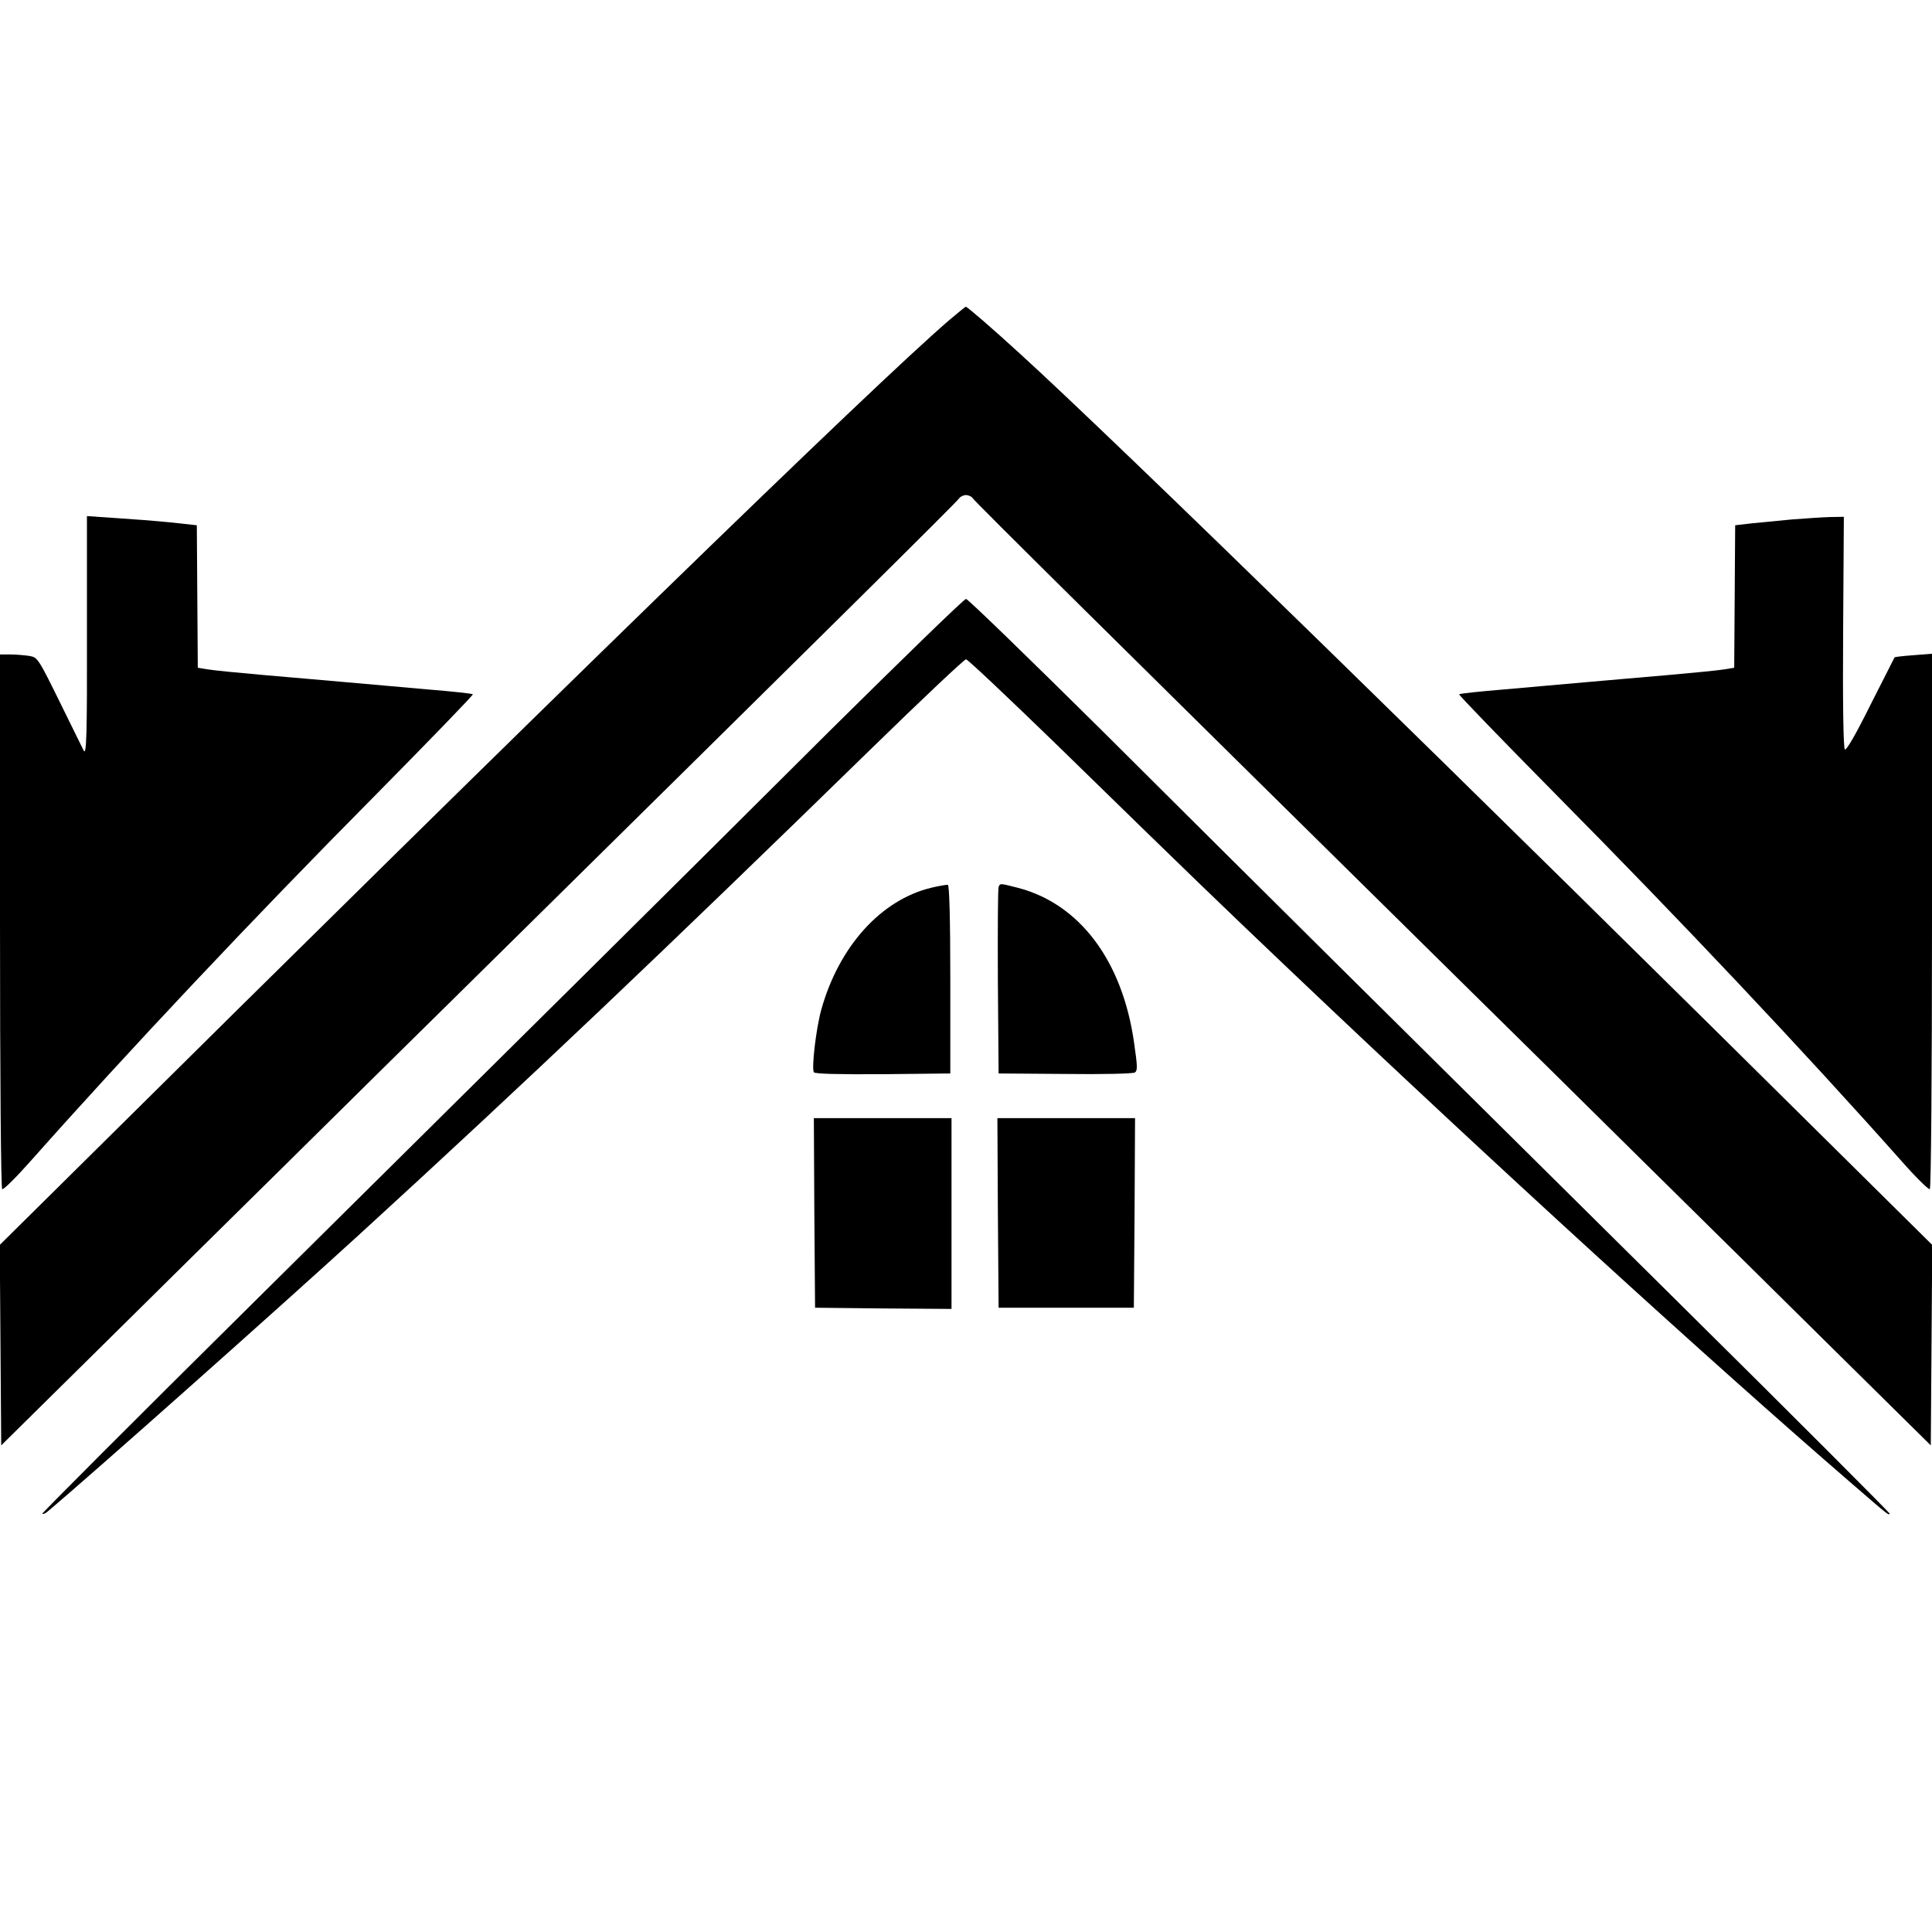
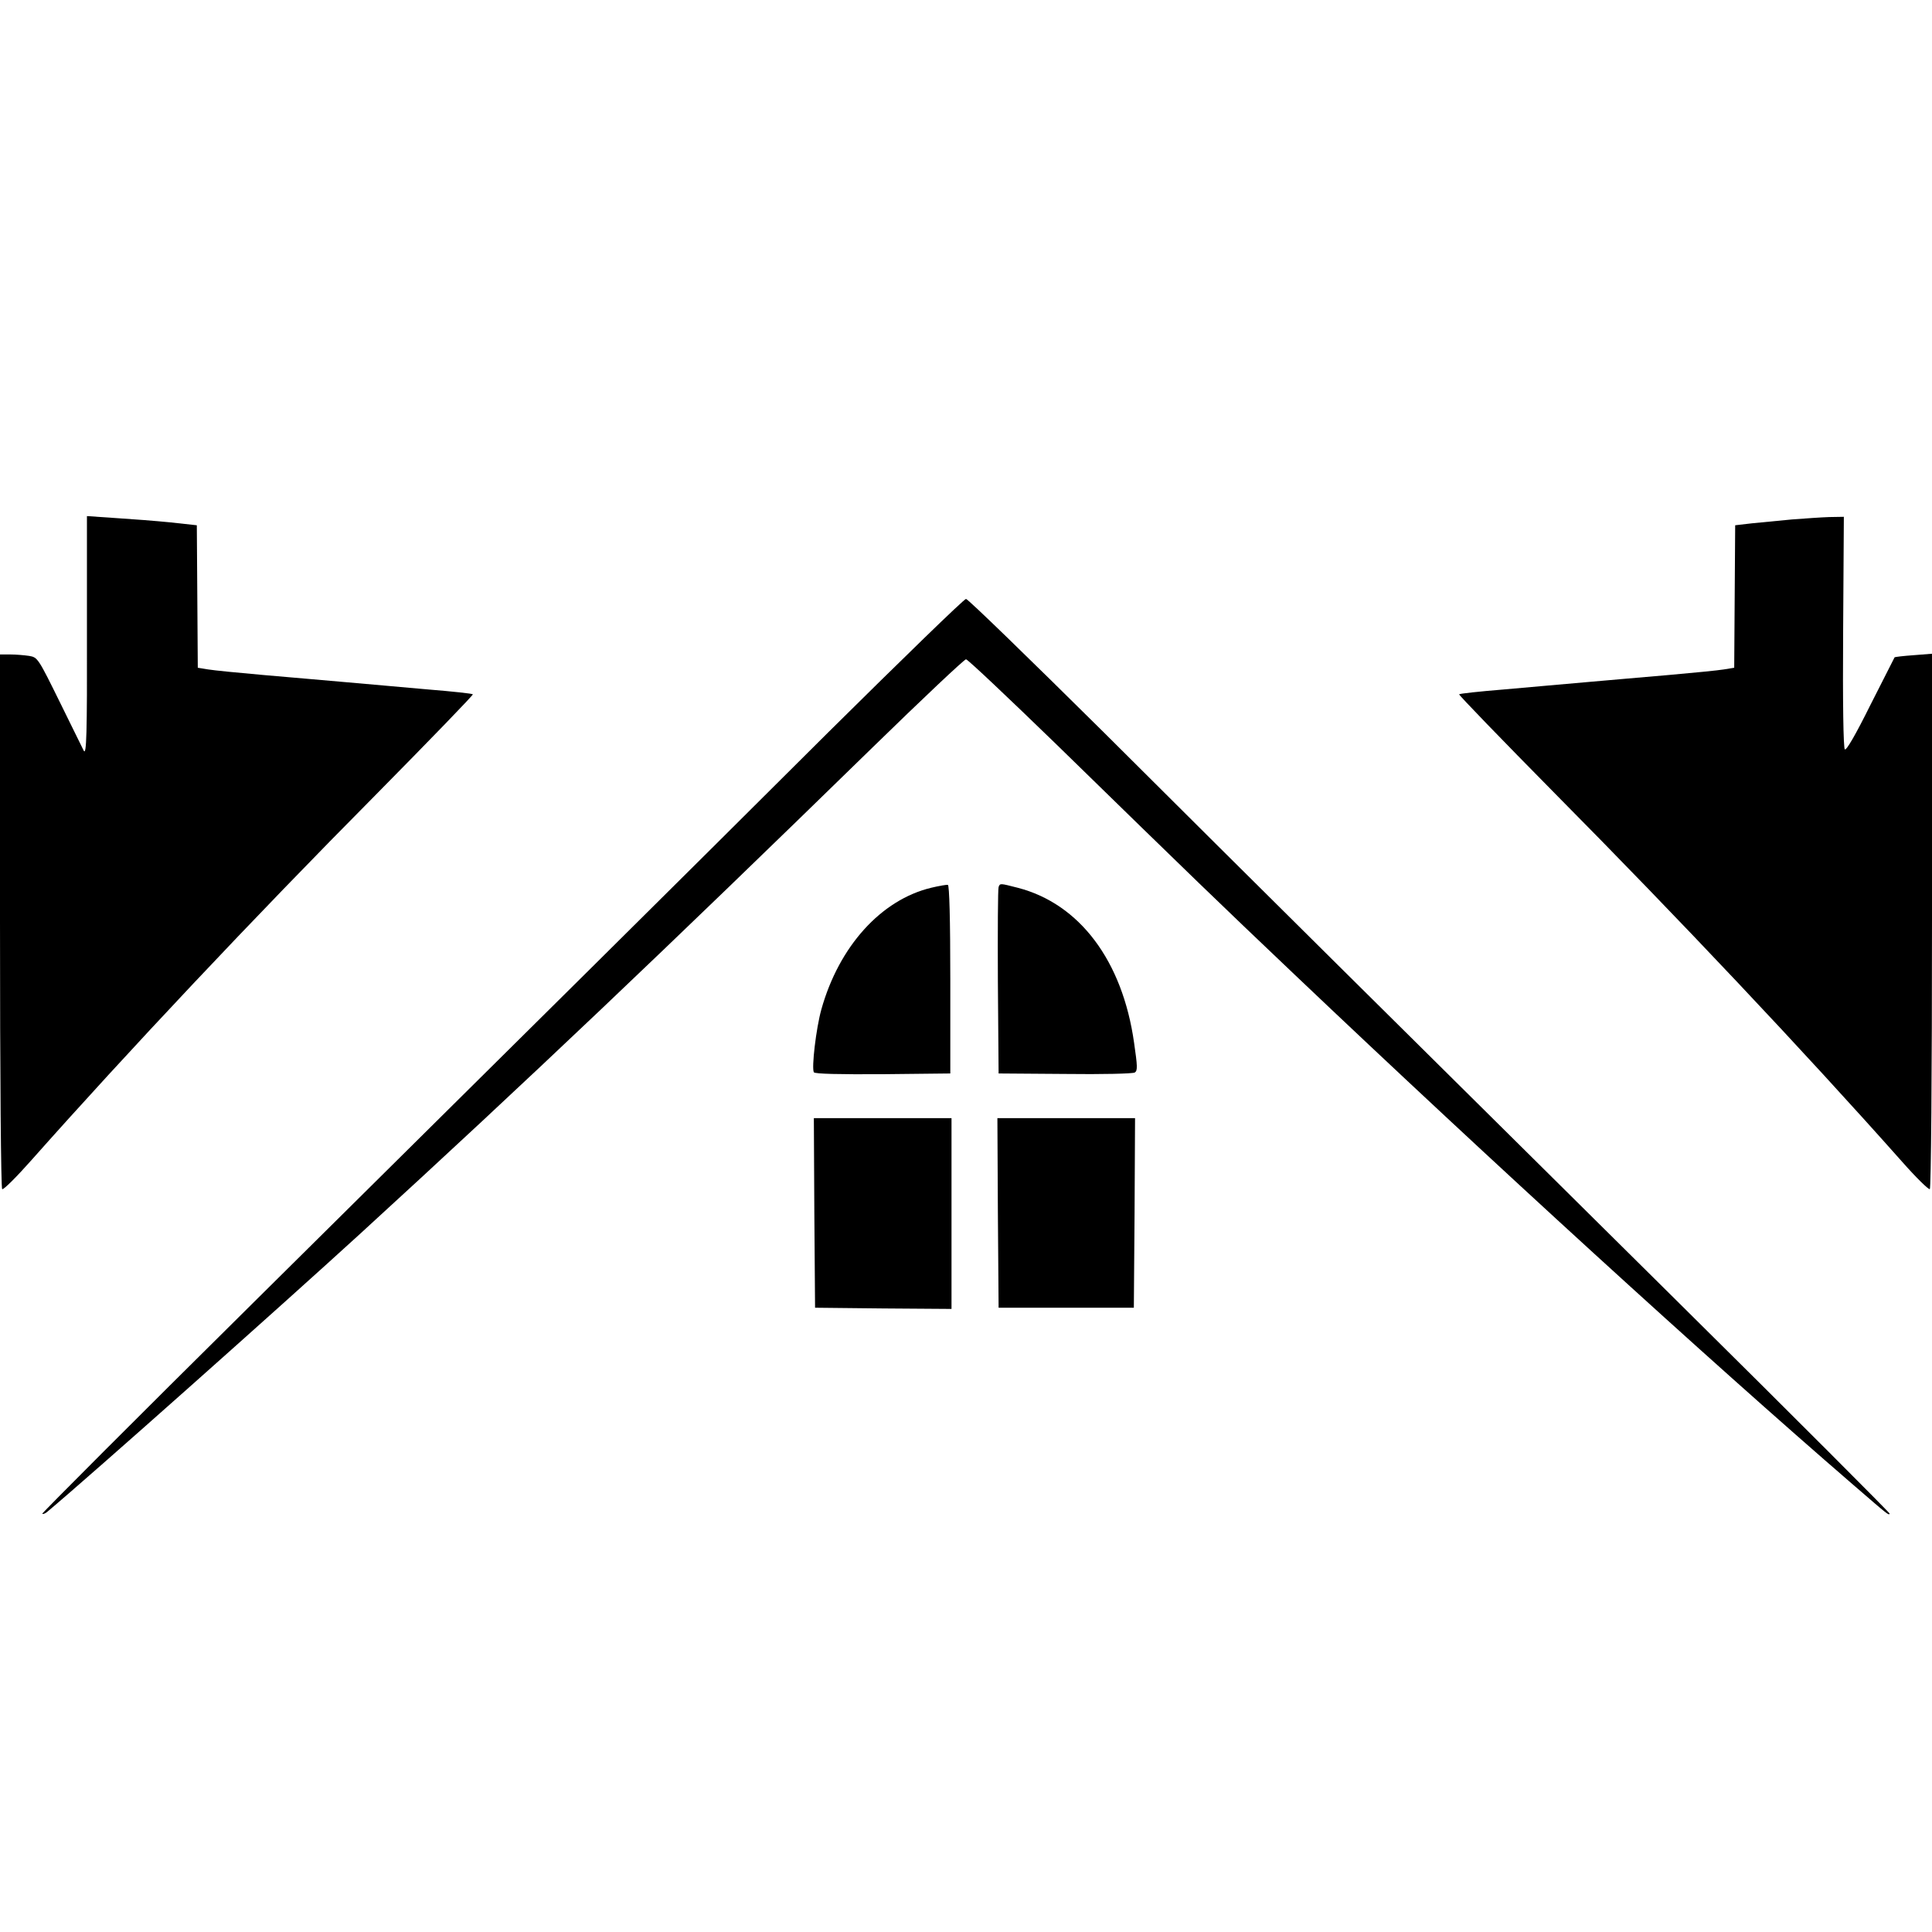
<svg xmlns="http://www.w3.org/2000/svg" height="800pt" preserveAspectRatio="xMidYMid meet" viewBox="0 0 800 800" width="800pt">
  <g transform="matrix(.1 0 0 -.1 0 800)">
-     <path d="m3930 6674c-317-273-1675-1593-3638-3539l-293-290 3-415 3-415 395 390c217 215 577 570 800 790 223 221 567 560 765 755 1468 1448 1998 1972 2008 1988 4 6 17 12 27 12s23-6 27-12c10-16 540-540 2008-1988 198-195 542-534 765-755 223-220 583-575 800-790l395-390 3 415 3 415-293 290c-1695 1680-3075 3027-3484 3400-117 107-219 195-225 195-2 0-33-26-69-56z" />
    <path d="m360 5380c1-423-2-507-13-489-1 2-44 90-96 195-93 189-95 192-130 198-20 3-55 6-78 6h-43v-1104c0-653 4-1107 9-1110 5-4 60 51 122 121 394 444 915 998 1428 1515 222 225 402 411 399 413-2 3-85 12-184 20-98 9-251 22-339 30s-243 21-345 30-204 19-228 23l-43 7-2 295-2 295-110 12c-60 6-163 14-228 18l-117 8z" />
    <path d="m7419 5849c-53-5-127-12-165-16l-69-8-2-295-2-295-43-7c-24-4-126-14-228-23s-257-22-345-30-241-21-339-30c-99-8-182-17-184-20-3-2 177-188 399-413 513-518 1027-1063 1433-1520 59-67 112-119 117-116s9 474 9 1111v1106l-76-6c-42-3-77-7-79-9-1-2-46-90-100-197-61-123-100-190-106-184s-9 192-7 486l3 477-60-1c-33-1-103-6-156-10z" />
    <path d="m3430 4968c-630-628-1141-1134-2387-2368-480-475-870-866-868-868 3-3 13 1 22 9 179 150 957 842 1293 1149 694 635 1262 1175 2121 2013 207 202 382 367 389 367s175-159 374-352c578-564 664-647 986-953 821-780 1716-1597 2310-2110 154-133 149-129 155-123 2 2-388 393-868 868-1246 1234-1757 1740-2387 2368-306 303-562 552-570 552s-264-249-570-552z" />
    <path d="m3856 4324c-208-50-382-243-455-504-22-79-41-243-31-260 4-7 107-9 286-8l279 3v389c0 251-4 390-10 392-5 1-36-4-69-12z" />
    <path d="m4135 4327c-3-6-4-183-3-392l3-380 275-2c151-2 281 1 289 6 12 8 11 26-3 123-48 340-226 576-482 642-74 19-73 19-79 3z" />
    <path d="m3372 2978 3-393 283-3 282-2v395 395h-285-285z" />
    <path d="m4132 2978 3-393h280 280l3 393 2 392h-285-285z" />
  </g>
</svg>